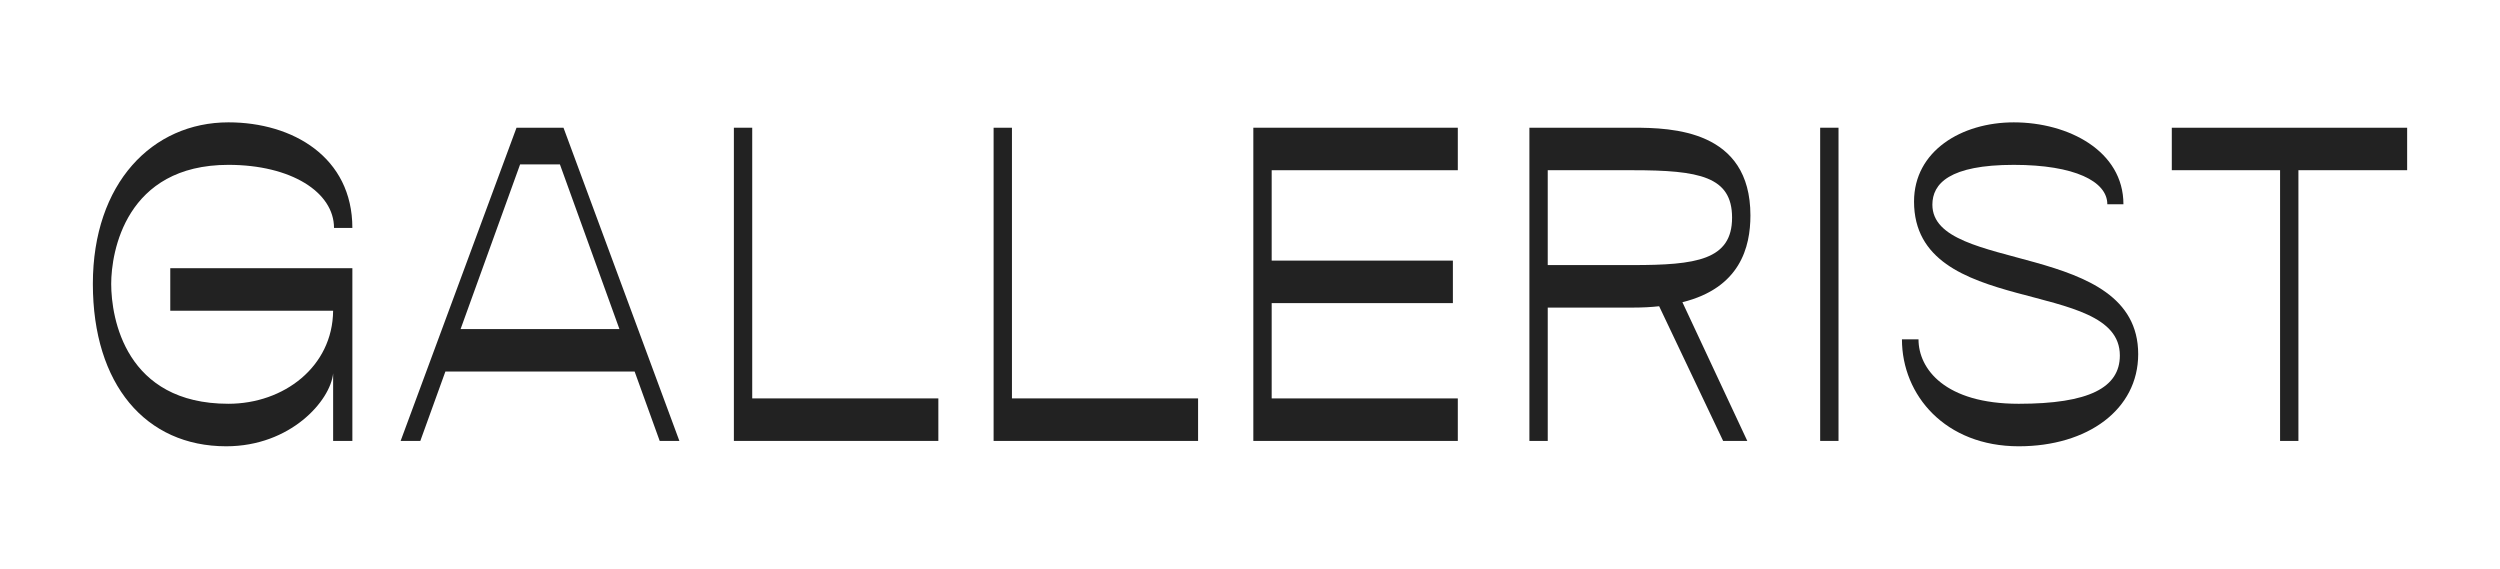
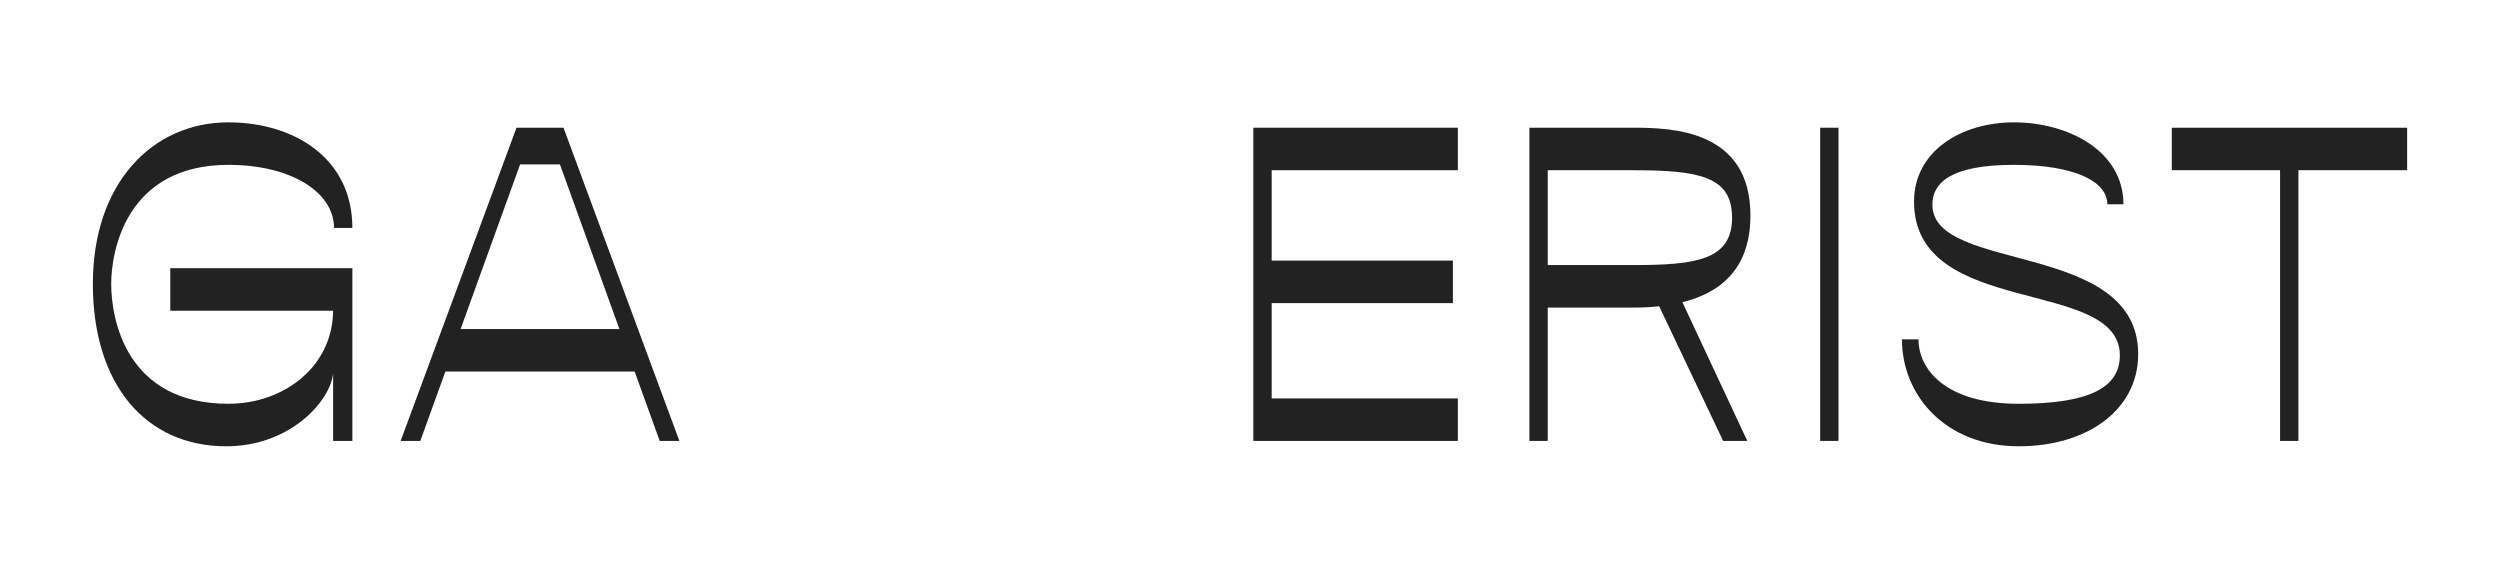
<svg xmlns="http://www.w3.org/2000/svg" version="1.1" id="Layer_1" x="0px" y="0px" viewBox="0 0 4316.99 981.91" style="enable-background:new 0 0 4316.99 981.91;" xml:space="preserve">
  <style type="text/css"> .st0{fill:#222222;}
</style>
  <g>
    <path class="st0" d="M160.35,490.18c0-173.84,102.76-278.91,234.1-278.91c111.26,0,214.01,60.26,214.01,182.34h-31.68 c0-61.81-74.17-108.94-182.34-108.94c-177.7,0-202.42,150.66-202.42,205.51c0,59.49,24.72,207.06,202.42,207.06 c95.8,0,180.02-64.13,180.79-160.7H294.02v-73.4h314.45v298.23h-33.22V644.7c-4.64,47.13-73.4,125.94-184.65,125.94 C251.52,770.64,160.35,664.02,160.35,490.18z" />
    <path class="st0" d="M1095.9,641.62H769.08l-43.27,119.75h-34l200.11-540.83h81.12l200.11,540.83h-33.99L1095.9,641.62z M1069.63,568.22L966.87,283.89h-68.76L795.35,568.22H1069.63z" />
-     <path class="st0" d="M1267.25,220.54h31.68v467.43h321.41v73.4h-353.08V220.54z" />
-     <path class="st0" d="M1715.75,220.54h31.68v467.43h321.41v73.4h-353.08V220.54z" />
    <path class="st0" d="M2164.25,220.54h353.08v73.4h-321.41v156.07h312.91v73.4h-312.91v164.57h321.41v73.4h-353.08V220.54z" />
    <path class="st0" d="M2905.18,521.86l112.03,239.51h-41.72l-110.48-232.56c-13.91,1.54-28.59,2.32-44.81,2.32h-147.57v230.24 h-31.68V220.54h179.25c67.22,0,202.42,3.86,202.42,151.43C3022.62,426.83,3004.85,497.14,2905.18,521.86z M2990.94,375.84 c0-71.08-56.4-81.9-171.52-81.9h-146.8v163.79h146.8C2928.36,457.73,2990.94,449.23,2990.94,375.84z" />
    <path class="st0" d="M3143.06,220.54h31.68v540.83h-31.68V220.54z" />
    <path class="st0" d="M3284.28,585.99h28.59c0,50.99,45.58,111.26,173.07,111.26c121.3,0,174.61-27.81,174.61-83.44 c0-135.98-355.4-63.35-355.4-265.78c0-87.3,81.9-136.75,172.29-136.75c94.26,0,189.29,49.45,189.29,141.39h-27.81 c0-39.4-56.4-67.99-161.48-67.99c-111.26,0-140.62,32.45-140.62,68.76c0,118.98,355.4,61.04,355.4,258.05 c0,95.8-87.31,159.16-206.29,159.16C3359.23,770.64,3284.28,682.56,3284.28,585.99z" />
    <path class="st0" d="M3937.22,293.94h-186.97v-73.4h406.4v73.4h-187.75v467.43h-31.68V293.94z" />
  </g>
</svg>